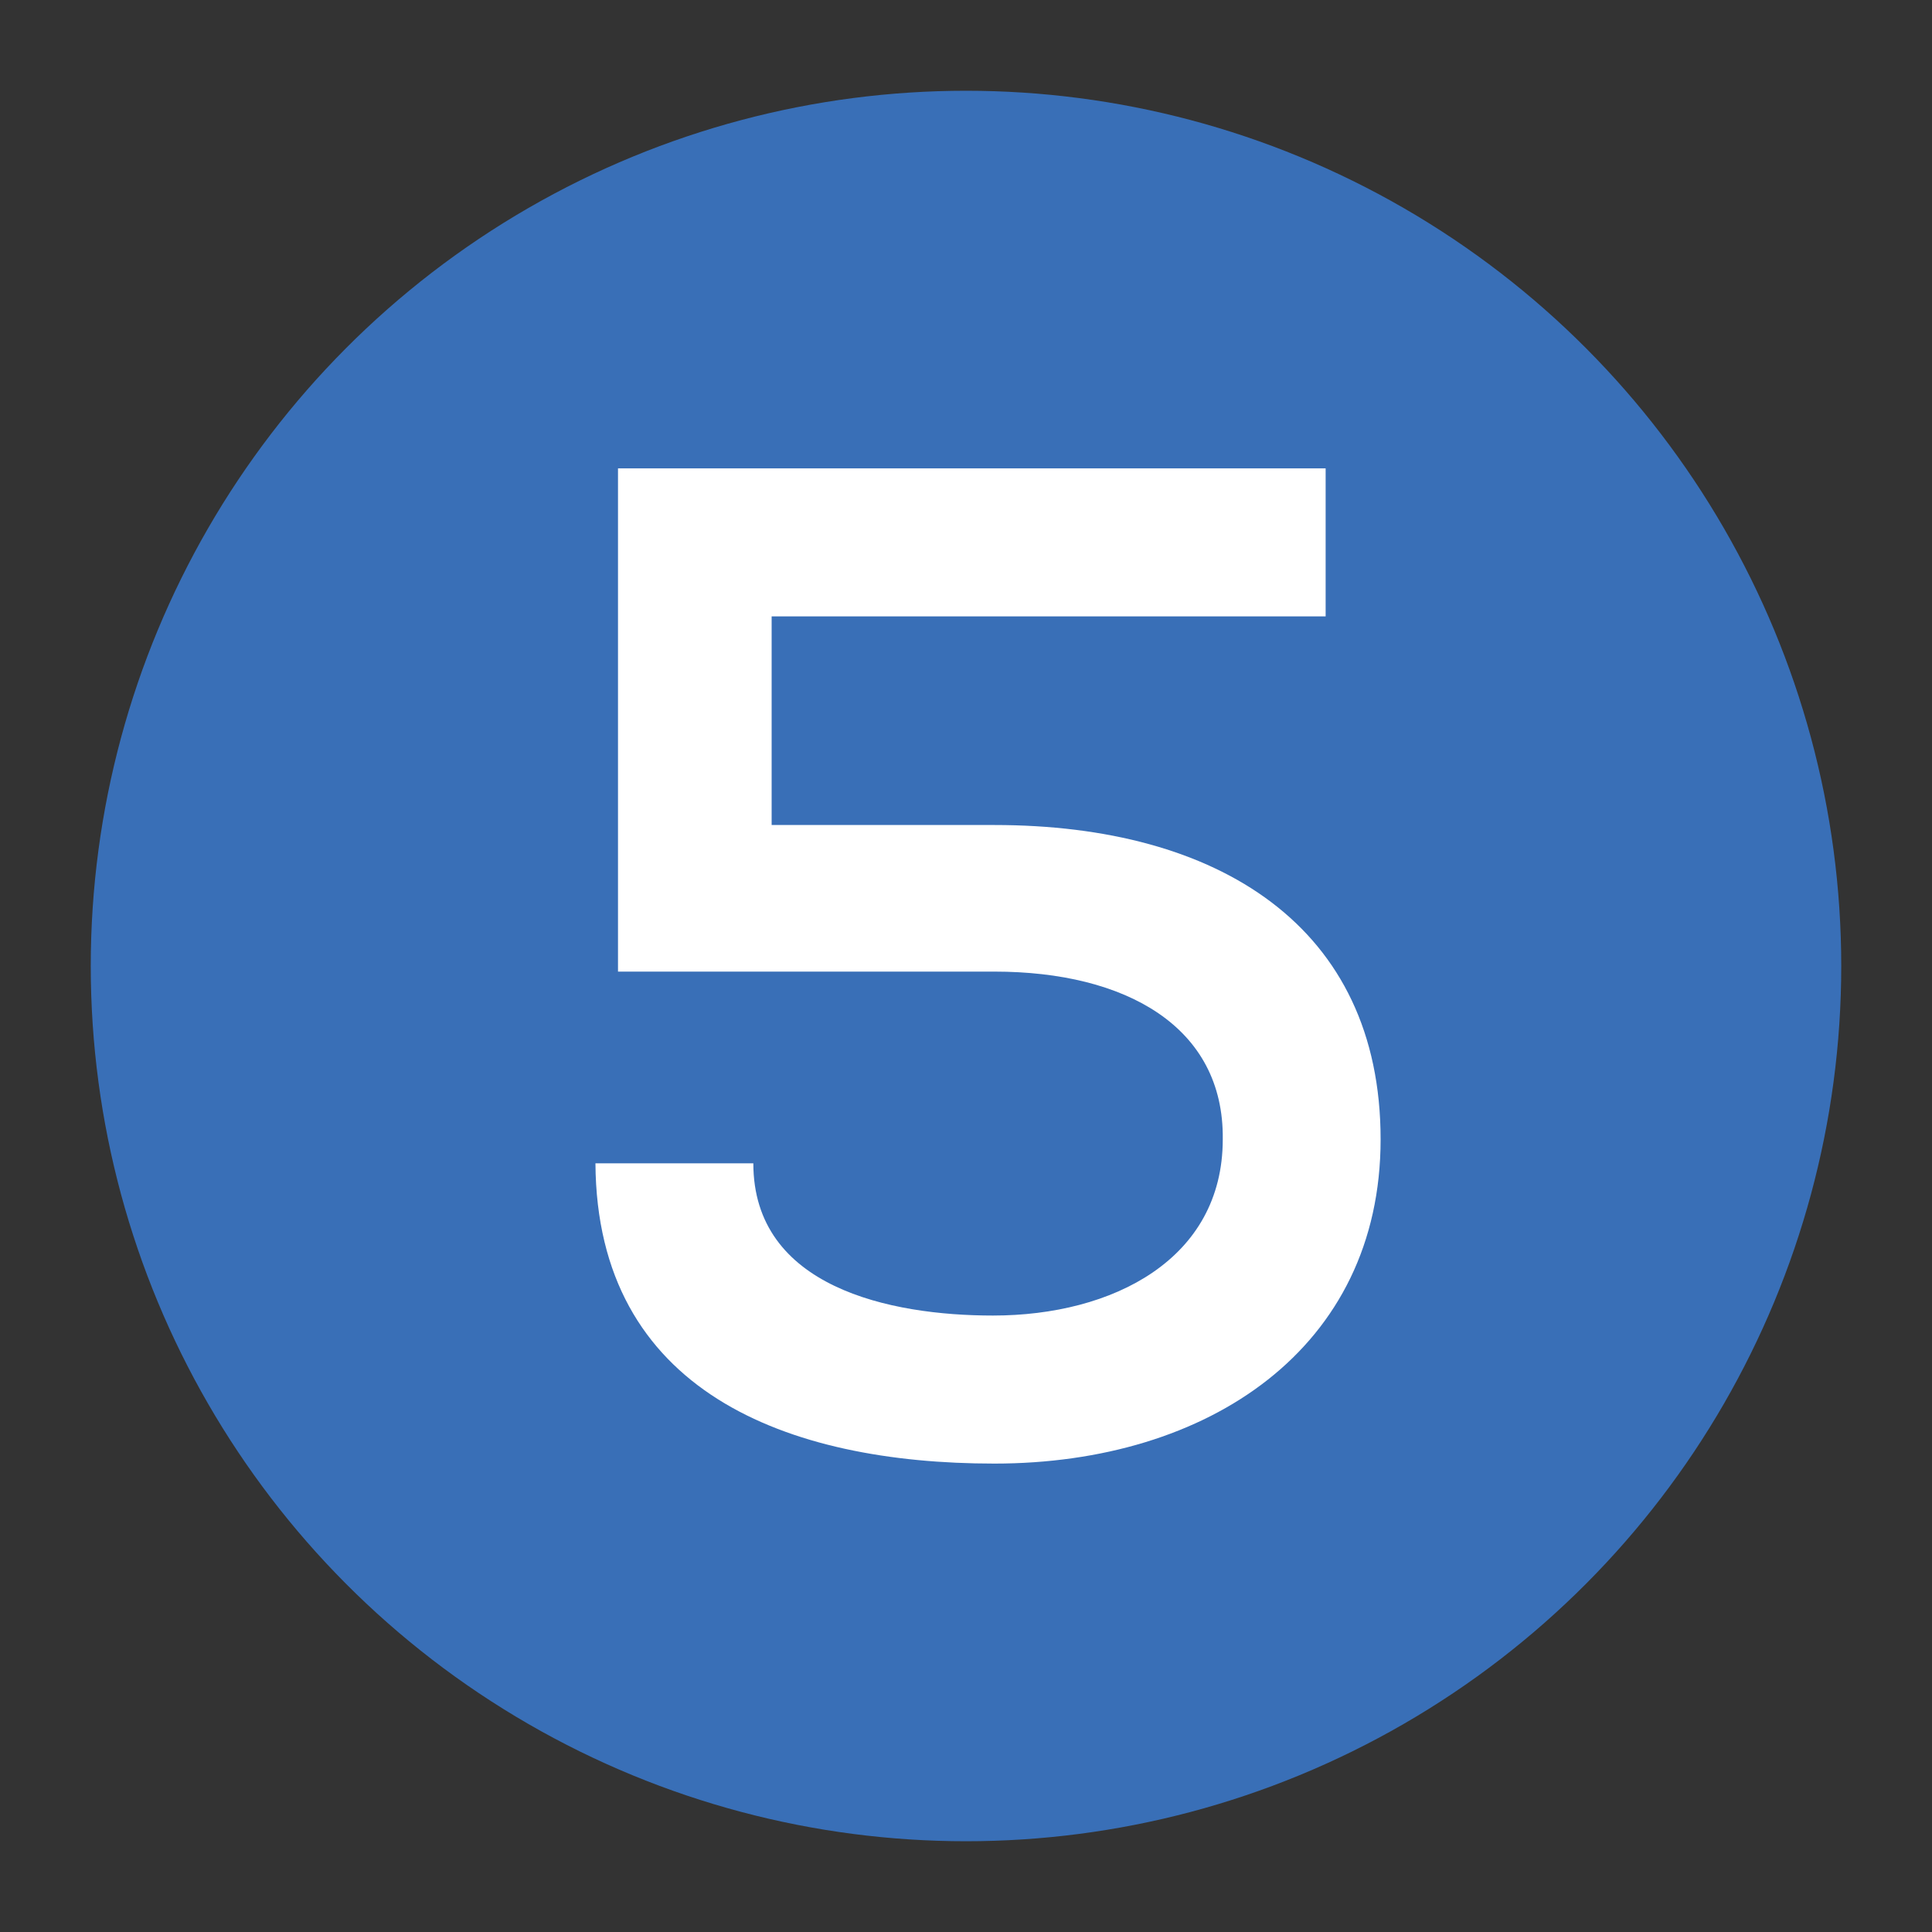
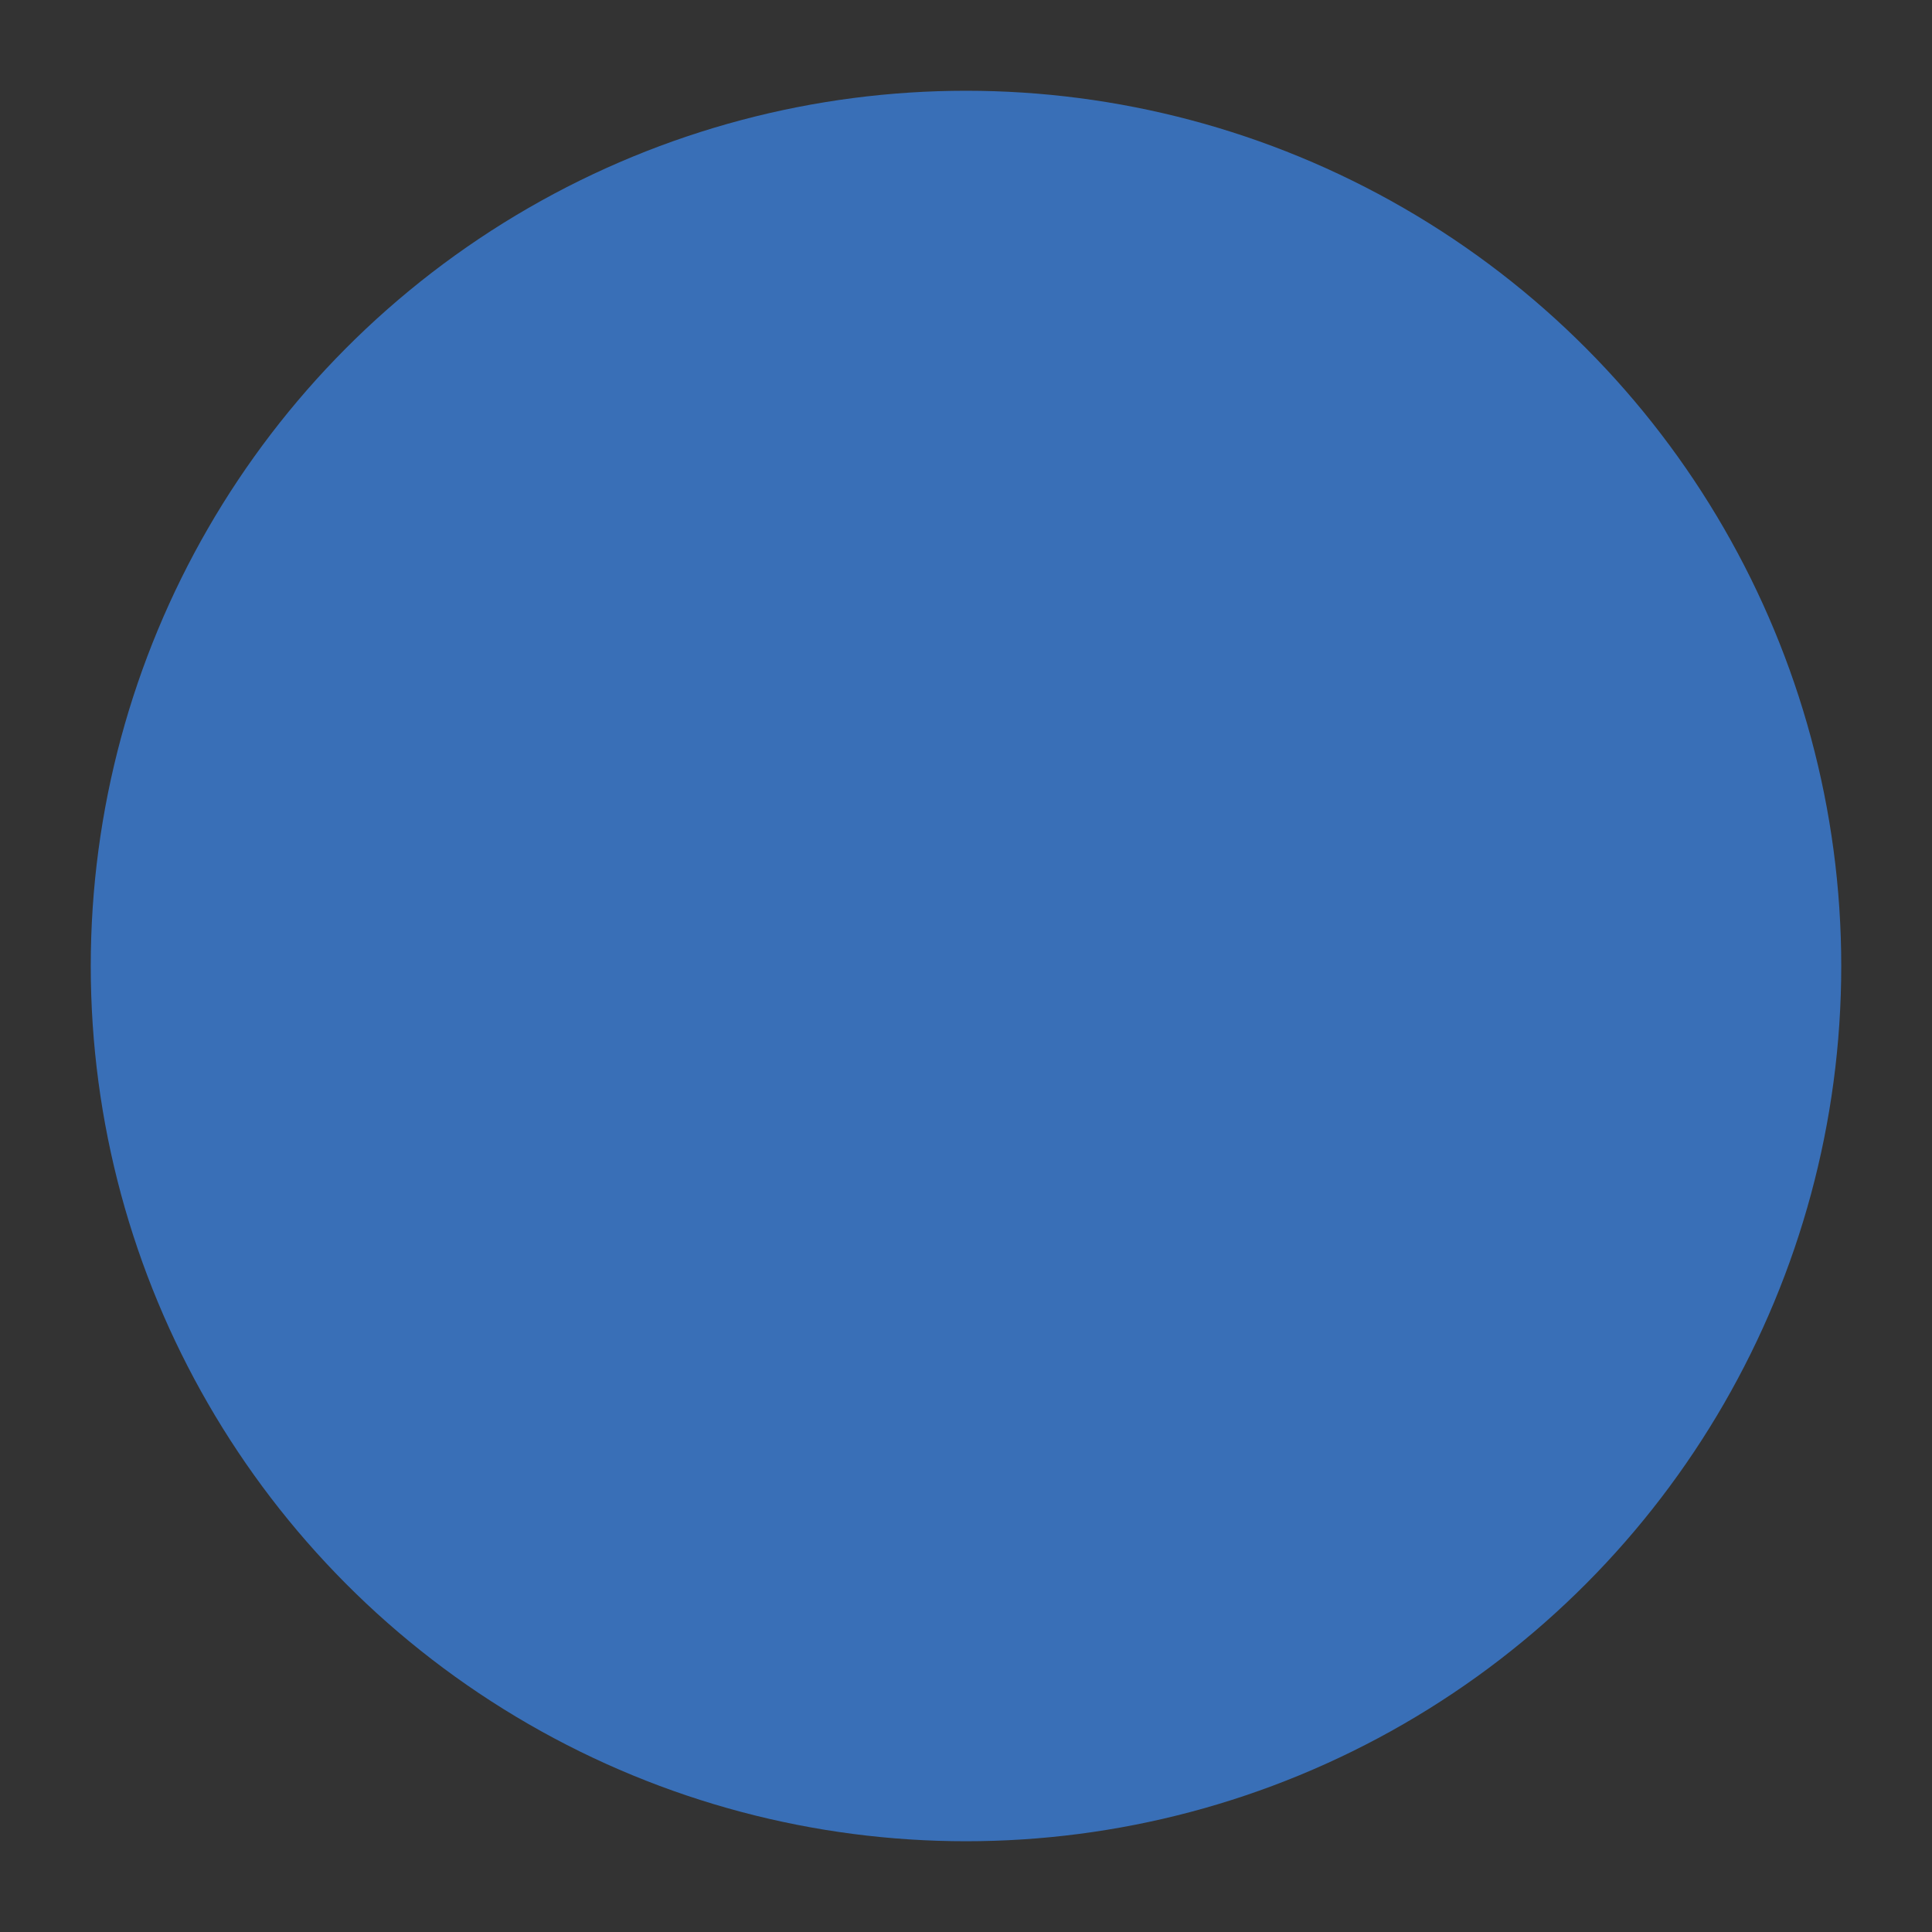
<svg xmlns="http://www.w3.org/2000/svg" version="1.1" id="Layer_1" x="0px" y="0px" viewBox="0 0 400 400" style="enable-background:new 0 0 400 400;" xml:space="preserve">
  <rect x="0" y="0" width="400" height="400" fill="#333333" stroke="none" />
  <style type="text/css">
	.st0{fill:#396FB7;}
	.st1{fill:#FFFFFF;}
</style>
  <circle class="st0" cx="200" cy="200" r="181.21" />
  <g>
-     <path class="st1" d="M274.46,127.62h-114.7v43.19h46.11c46.4,0,79.97,21.01,79.97,65.08c0,43.19-35.61,67.13-79.97,67.13   c-42.9,0-82.3-14.88-82.59-62.17h32.69c0,25.68,28.31,31.52,49.62,31.52c24.81,0,47.57-11.67,47.57-36.48   c0.29-23.35-20.14-34.73-47.28-34.73h-77.93c0-35.31,0-68.29,0-104.19h146.51V127.62z" />
-   </g>
+     </g>
</svg>